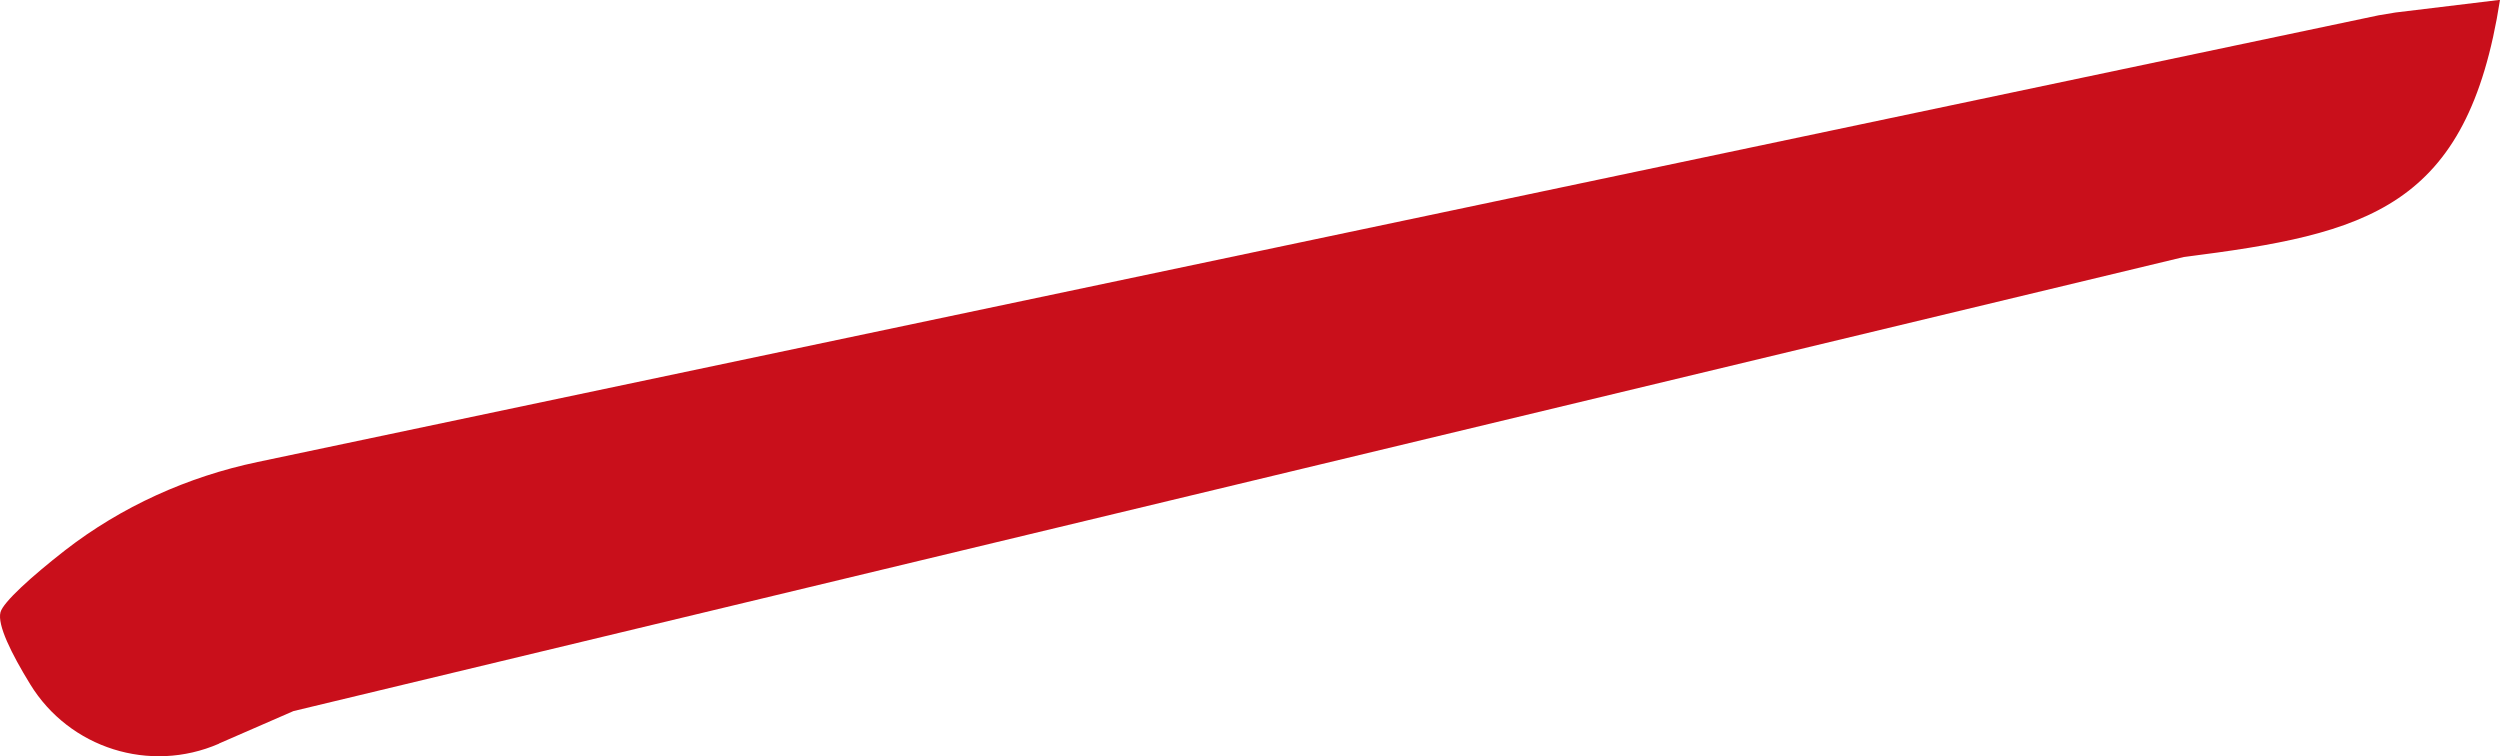
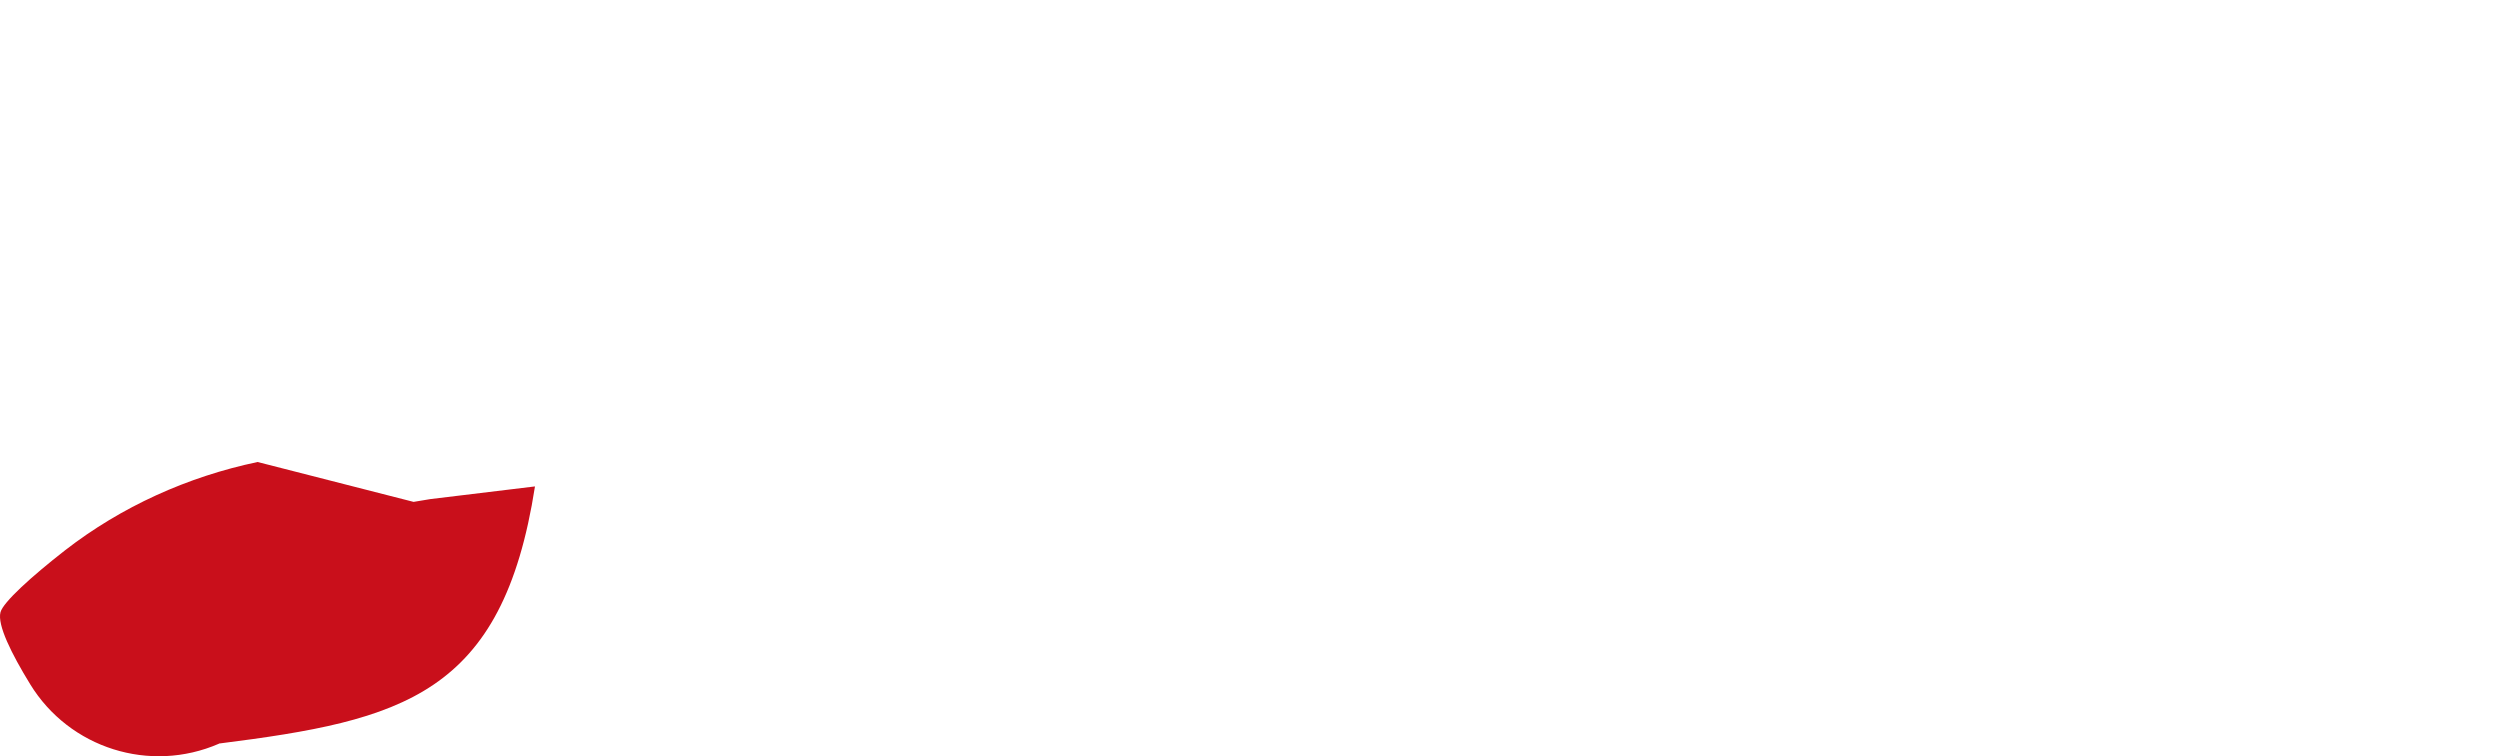
<svg xmlns="http://www.w3.org/2000/svg" id="Layer_2" data-name="Layer 2" viewBox="0 0 161.69 48.9">
  <defs>
    <style> .cls-1 { fill: #c90f1b; } </style>
  </defs>
  <g id="Layer_1-2" data-name="Layer 1">
-     <path class="cls-1" d="M14.16,48.09l4.82-2.1,122.27-29.37c11.87-1.5,18.34-3.12,20.44-16.63l-6.77.82-1.08.18L16.66,29.88c-4.52.95-8.8,2.88-12.45,5.71C2.03,37.29.2,38.95.03,39.6c-.21.82.7,2.66,1.92,4.65,2.54,4.15,7.75,5.79,12.21,3.85Z" />
+     <path class="cls-1" d="M14.16,48.09c11.87-1.5,18.34-3.12,20.44-16.63l-6.77.82-1.08.18L16.66,29.88c-4.52.95-8.8,2.88-12.45,5.71C2.03,37.29.2,38.95.03,39.6c-.21.82.7,2.66,1.92,4.65,2.54,4.15,7.75,5.79,12.21,3.85Z" />
  </g>
</svg>